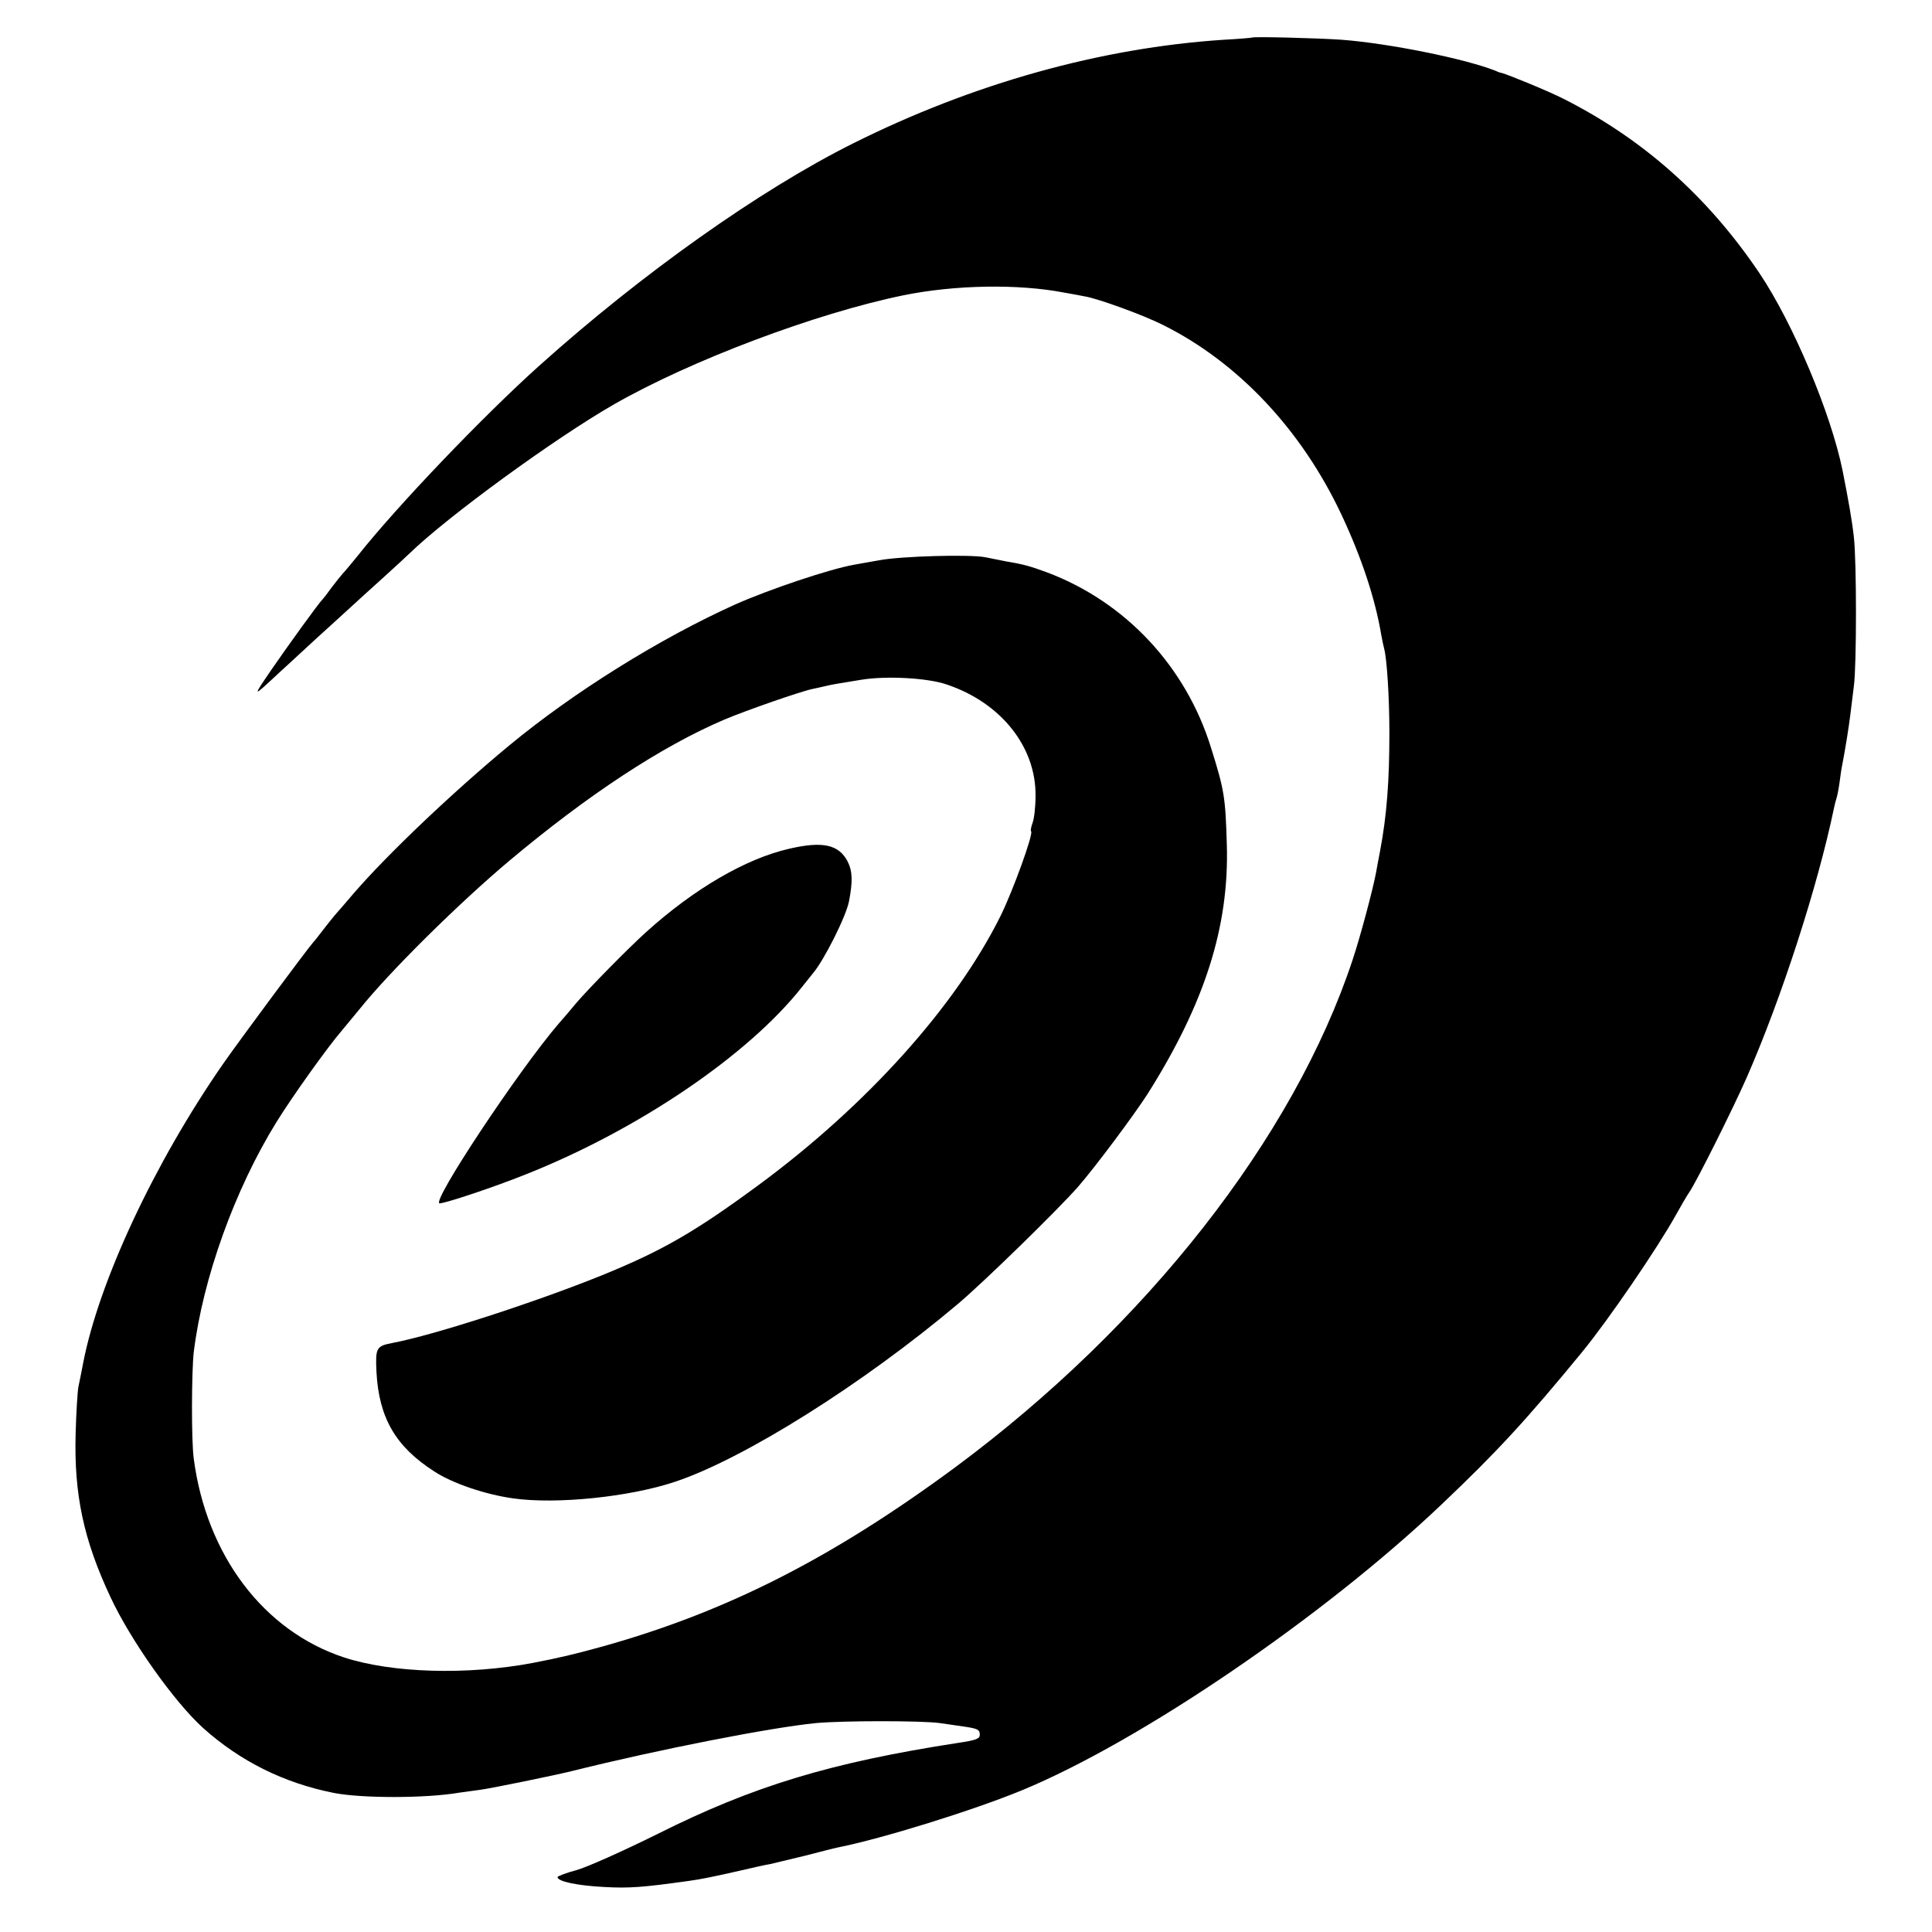
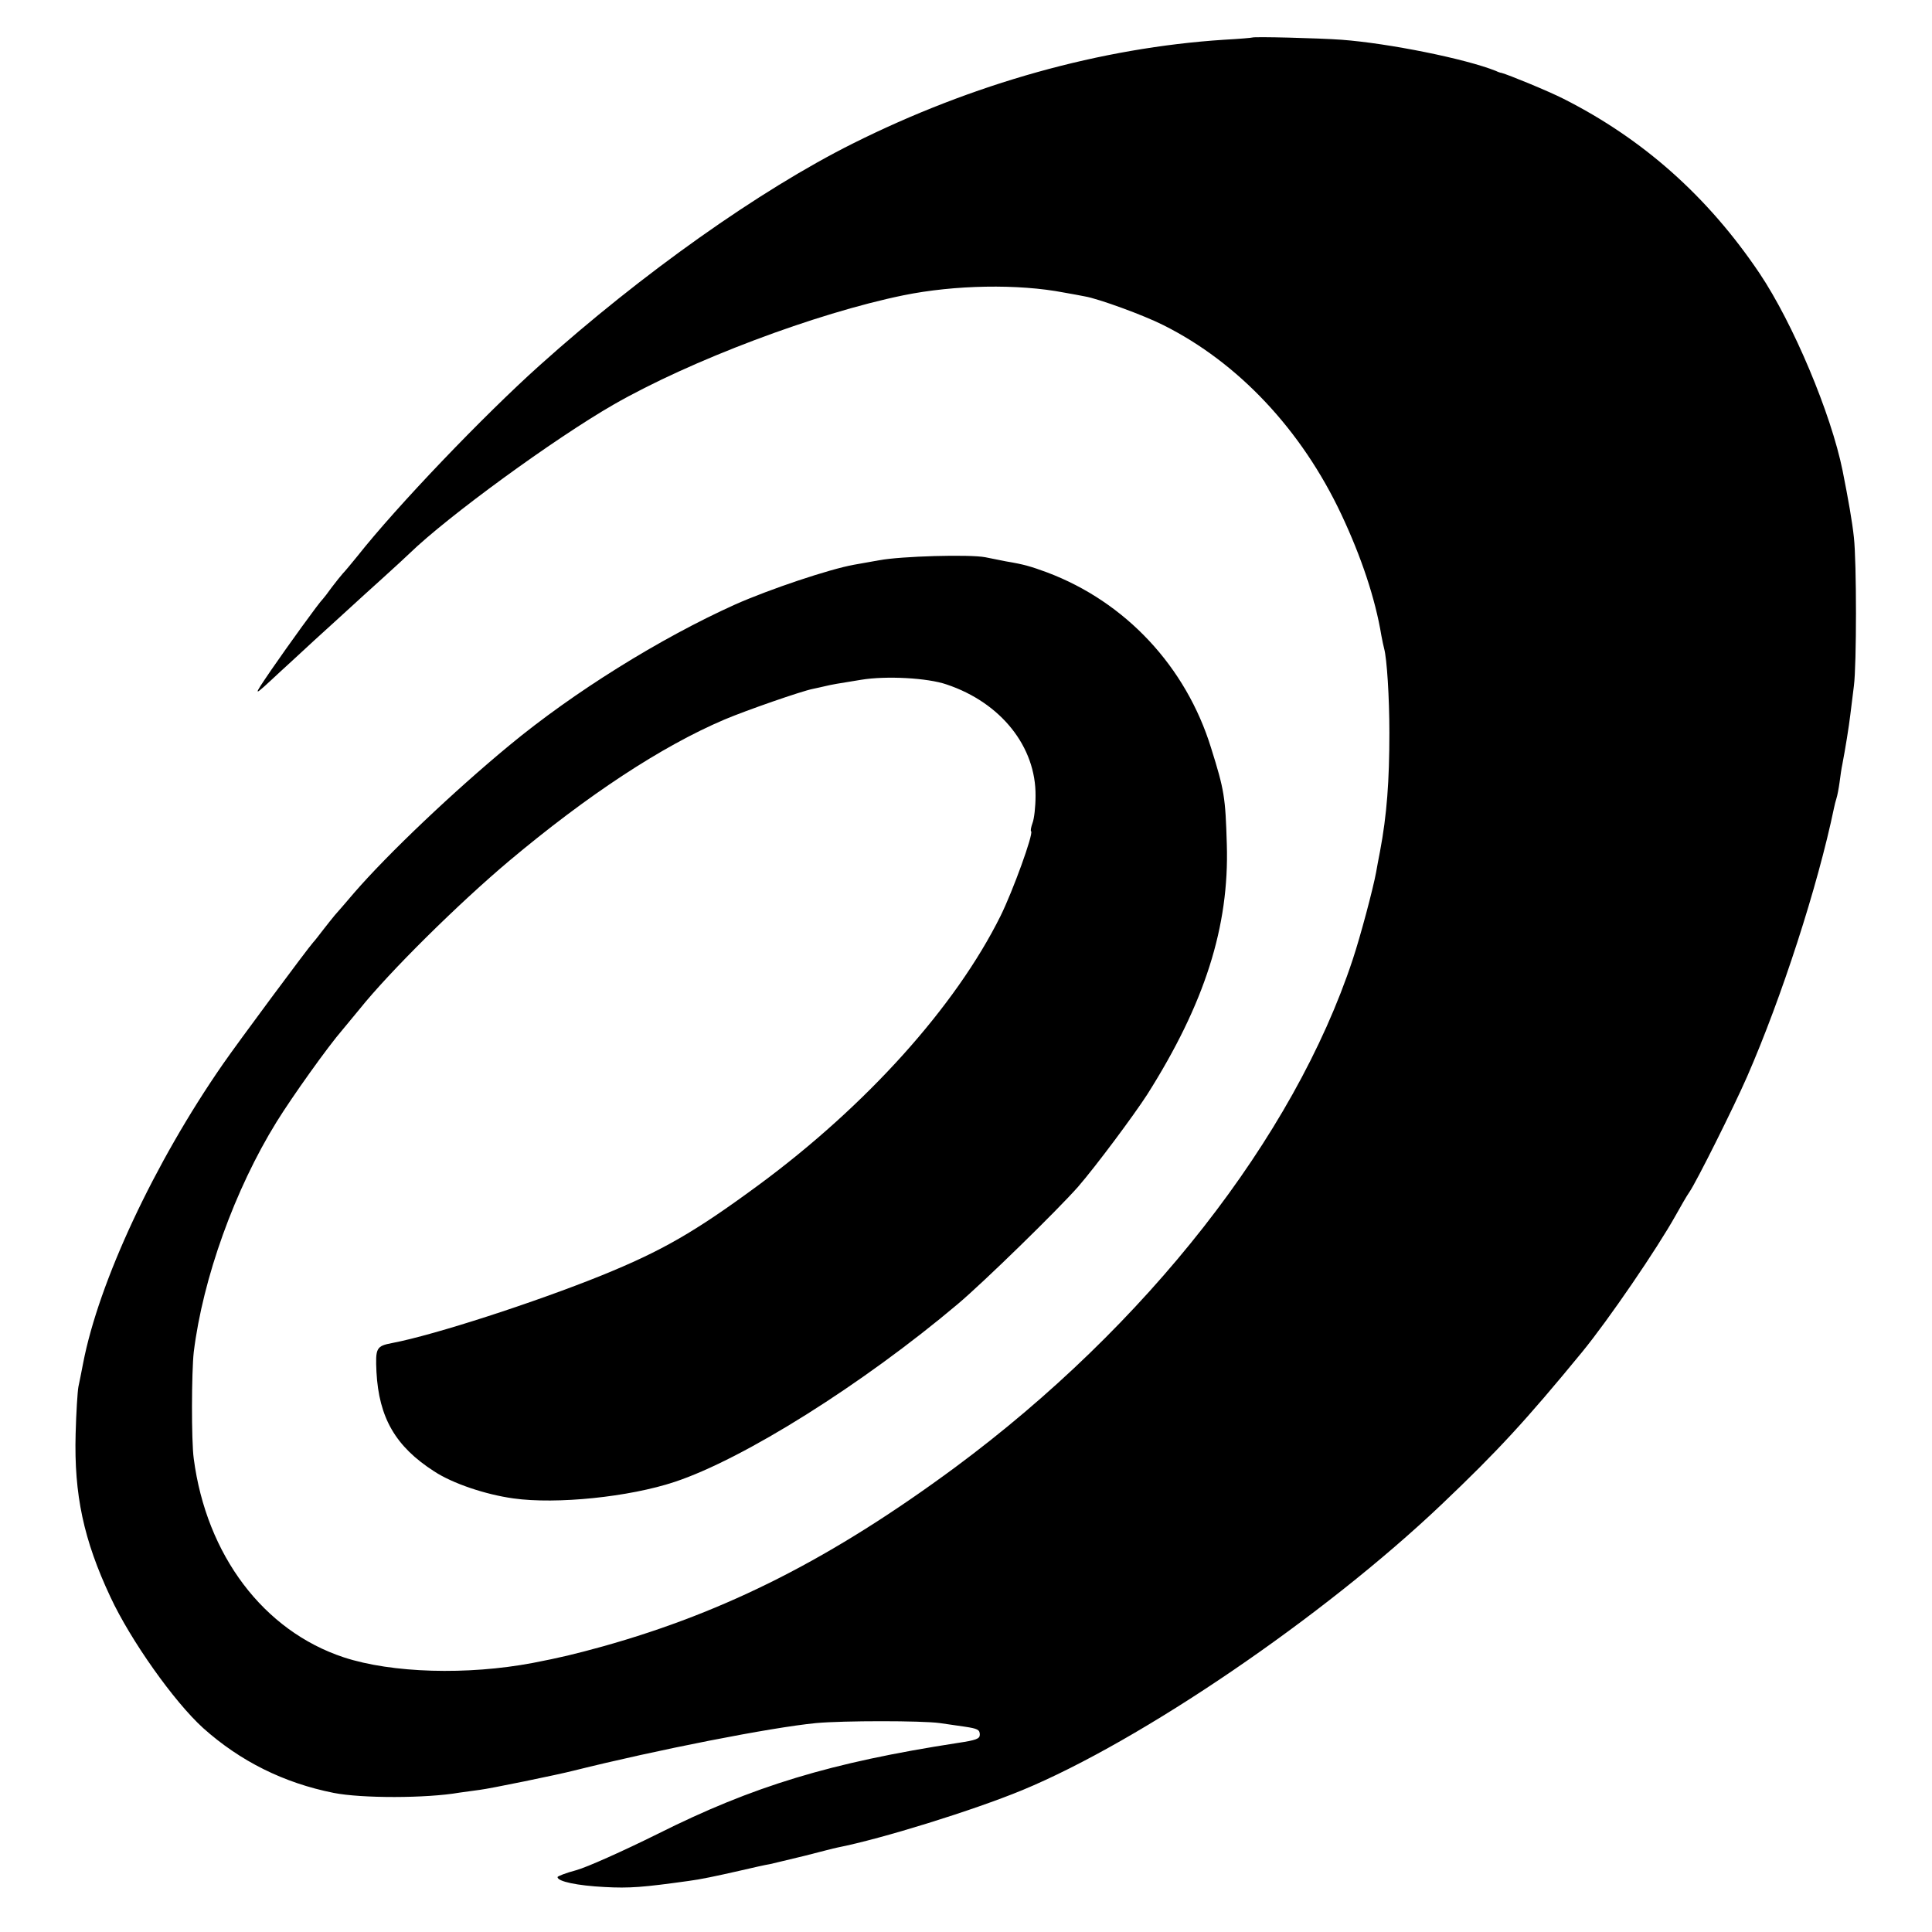
<svg xmlns="http://www.w3.org/2000/svg" version="1.0" width="700pt" height="700pt" viewBox="0 0 700 700" preserveAspectRatio="xMidYMid meet">
  <g transform="translate(0,700) scale(0.1,-0.1)" fill="#000000" stroke="none">
    <path d="M4537 6864 c-1 -1 -47 -5 -102 -8 -447 -29 -911 -159 -1345 -376 -338 -169 -765 -472 -1135 -804 -203 -182 -517 -510 -660 -691 -22 -27 -46 -56 -53 -63 -7 -8 -25 -30 -40 -50 -15 -21 -29 -39 -32 -42 -14 -13 -127 -170 -187 -257 -70 -103 -71 -103 31 -8 12 11 69 63 126 116 58 53 119 108 135 123 17 16 66 60 109 99 44 40 89 81 100 92 138 134 525 416 739 539 279 160 733 331 1050 396 186 38 416 42 582 10 28 -5 62 -11 76 -14 48 -8 213 -68 284 -104 272 -136 501 -380 645 -686 72 -153 123 -305 145 -439 3 -17 8 -39 10 -47 10 -36 19 -176 19 -305 0 -173 -9 -298 -34 -430 -5 -27 -12 -61 -14 -75 -11 -60 -57 -233 -85 -317 -213 -644 -747 -1326 -1441 -1840 -443 -327 -825 -522 -1275 -648 -105 -29 -156 -41 -254 -60 -238 -45 -511 -37 -685 20 -291 96 -498 370 -544 720 -9 65 -8 314 0 386 33 268 149 590 300 834 57 92 186 273 239 334 16 19 44 53 62 75 109 136 359 383 542 537 285 239 552 415 780 512 78 33 279 103 320 111 11 2 31 7 45 10 25 6 43 9 130 23 90 15 241 7 310 -17 197 -66 324 -226 322 -404 0 -39 -5 -83 -11 -98 -5 -14 -8 -28 -5 -30 9 -9 -66 -216 -111 -307 -163 -328 -485 -686 -877 -975 -231 -170 -349 -238 -568 -327 -240 -97 -606 -216 -759 -245 -58 -11 -61 -18 -57 -105 9 -166 69 -270 209 -360 67 -44 186 -84 287 -98 156 -22 420 5 585 60 250 83 681 354 1025 644 96 81 362 341 436 425 65 75 202 259 251 335 208 329 297 608 288 905 -5 172 -9 197 -57 350 -91 295 -310 529 -594 636 -60 22 -83 29 -149 40 -16 3 -50 10 -75 15 -57 11 -306 4 -385 -11 -33 -6 -73 -13 -90 -16 -90 -16 -307 -89 -431 -144 -273 -123 -586 -318 -819 -511 -202 -167 -439 -392 -562 -534 -28 -33 -60 -70 -70 -81 -10 -12 -29 -36 -43 -54 -14 -18 -29 -38 -35 -44 -20 -22 -273 -363 -327 -441 -249 -359 -450 -789 -507 -1085 -6 -30 -13 -68 -17 -85 -3 -16 -8 -93 -10 -170 -6 -221 29 -384 126 -591 73 -157 231 -380 336 -475 134 -120 292 -199 473 -235 101 -20 335 -20 456 1 17 2 49 7 73 10 35 4 284 55 342 70 301 75 712 156 877 172 99 9 382 9 448 0 28 -4 68 -10 90 -13 47 -7 55 -11 55 -29 0 -15 -13 -20 -80 -30 -460 -71 -741 -156 -1088 -330 -125 -62 -257 -121 -294 -131 -38 -10 -68 -22 -68 -25 0 -16 72 -31 170 -36 91 -5 140 -1 305 22 40 5 102 18 185 37 47 11 96 22 110 24 14 3 70 17 125 30 55 14 108 28 119 30 162 32 493 135 670 208 430 178 1092 629 1520 1036 202 192 306 305 508 551 96 117 272 375 339 495 18 32 40 71 50 85 25 36 160 306 209 418 125 286 256 690 315 974 2 10 6 26 9 35 3 9 8 35 11 57 3 23 7 52 10 65 11 57 24 138 29 180 3 25 9 72 13 105 10 76 10 448 0 538 -6 57 -20 136 -41 242 -42 207 -179 533 -301 715 -188 279 -423 487 -710 632 -55 28 -199 87 -225 94 -3 0 -12 3 -20 7 -110 44 -387 100 -559 113 -83 6 -319 12 -324 8z" />
-     <path d="M2860 3925 c-158 -36 -345 -145 -520 -303 -64 -58 -203 -199 -252 -256 -18 -22 -47 -56 -64 -75 -145 -169 -465 -651 -431 -651 23 1 192 57 312 105 406 161 805 431 1000 678 17 21 35 44 40 50 39 45 120 205 131 261 14 72 13 109 -5 145 -32 61 -90 74 -211 46z" />
  </g>
</svg>